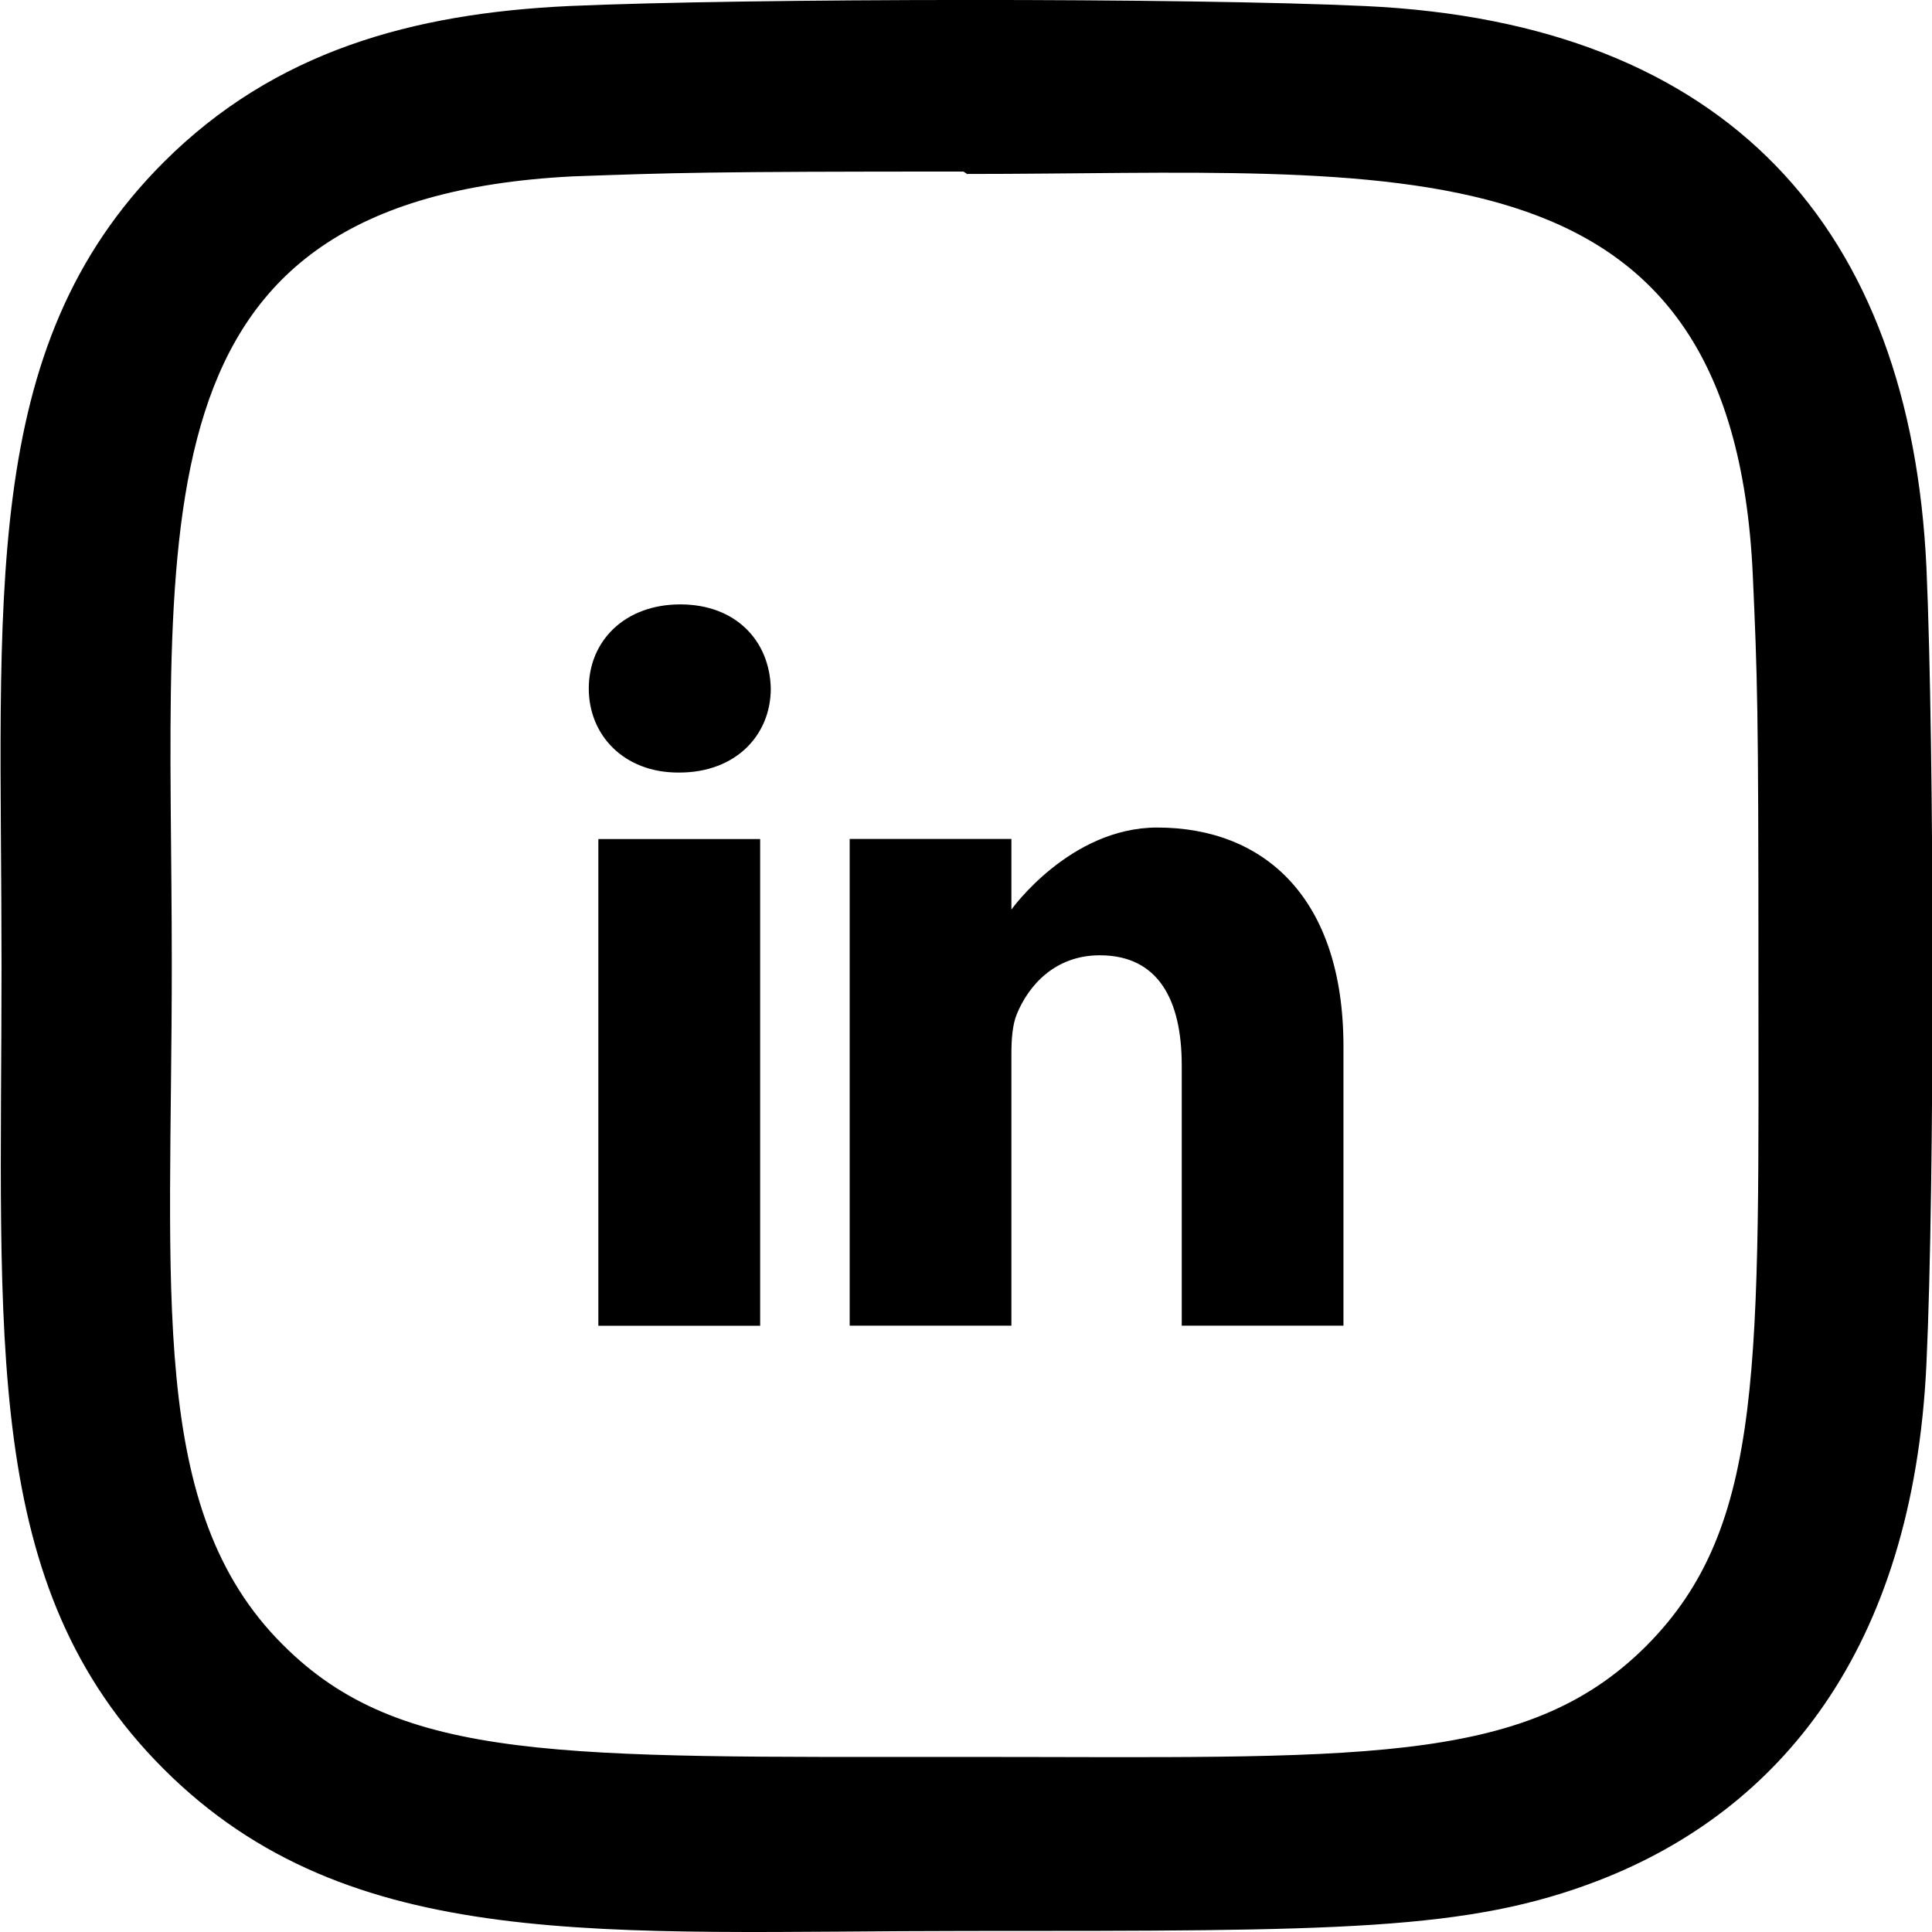
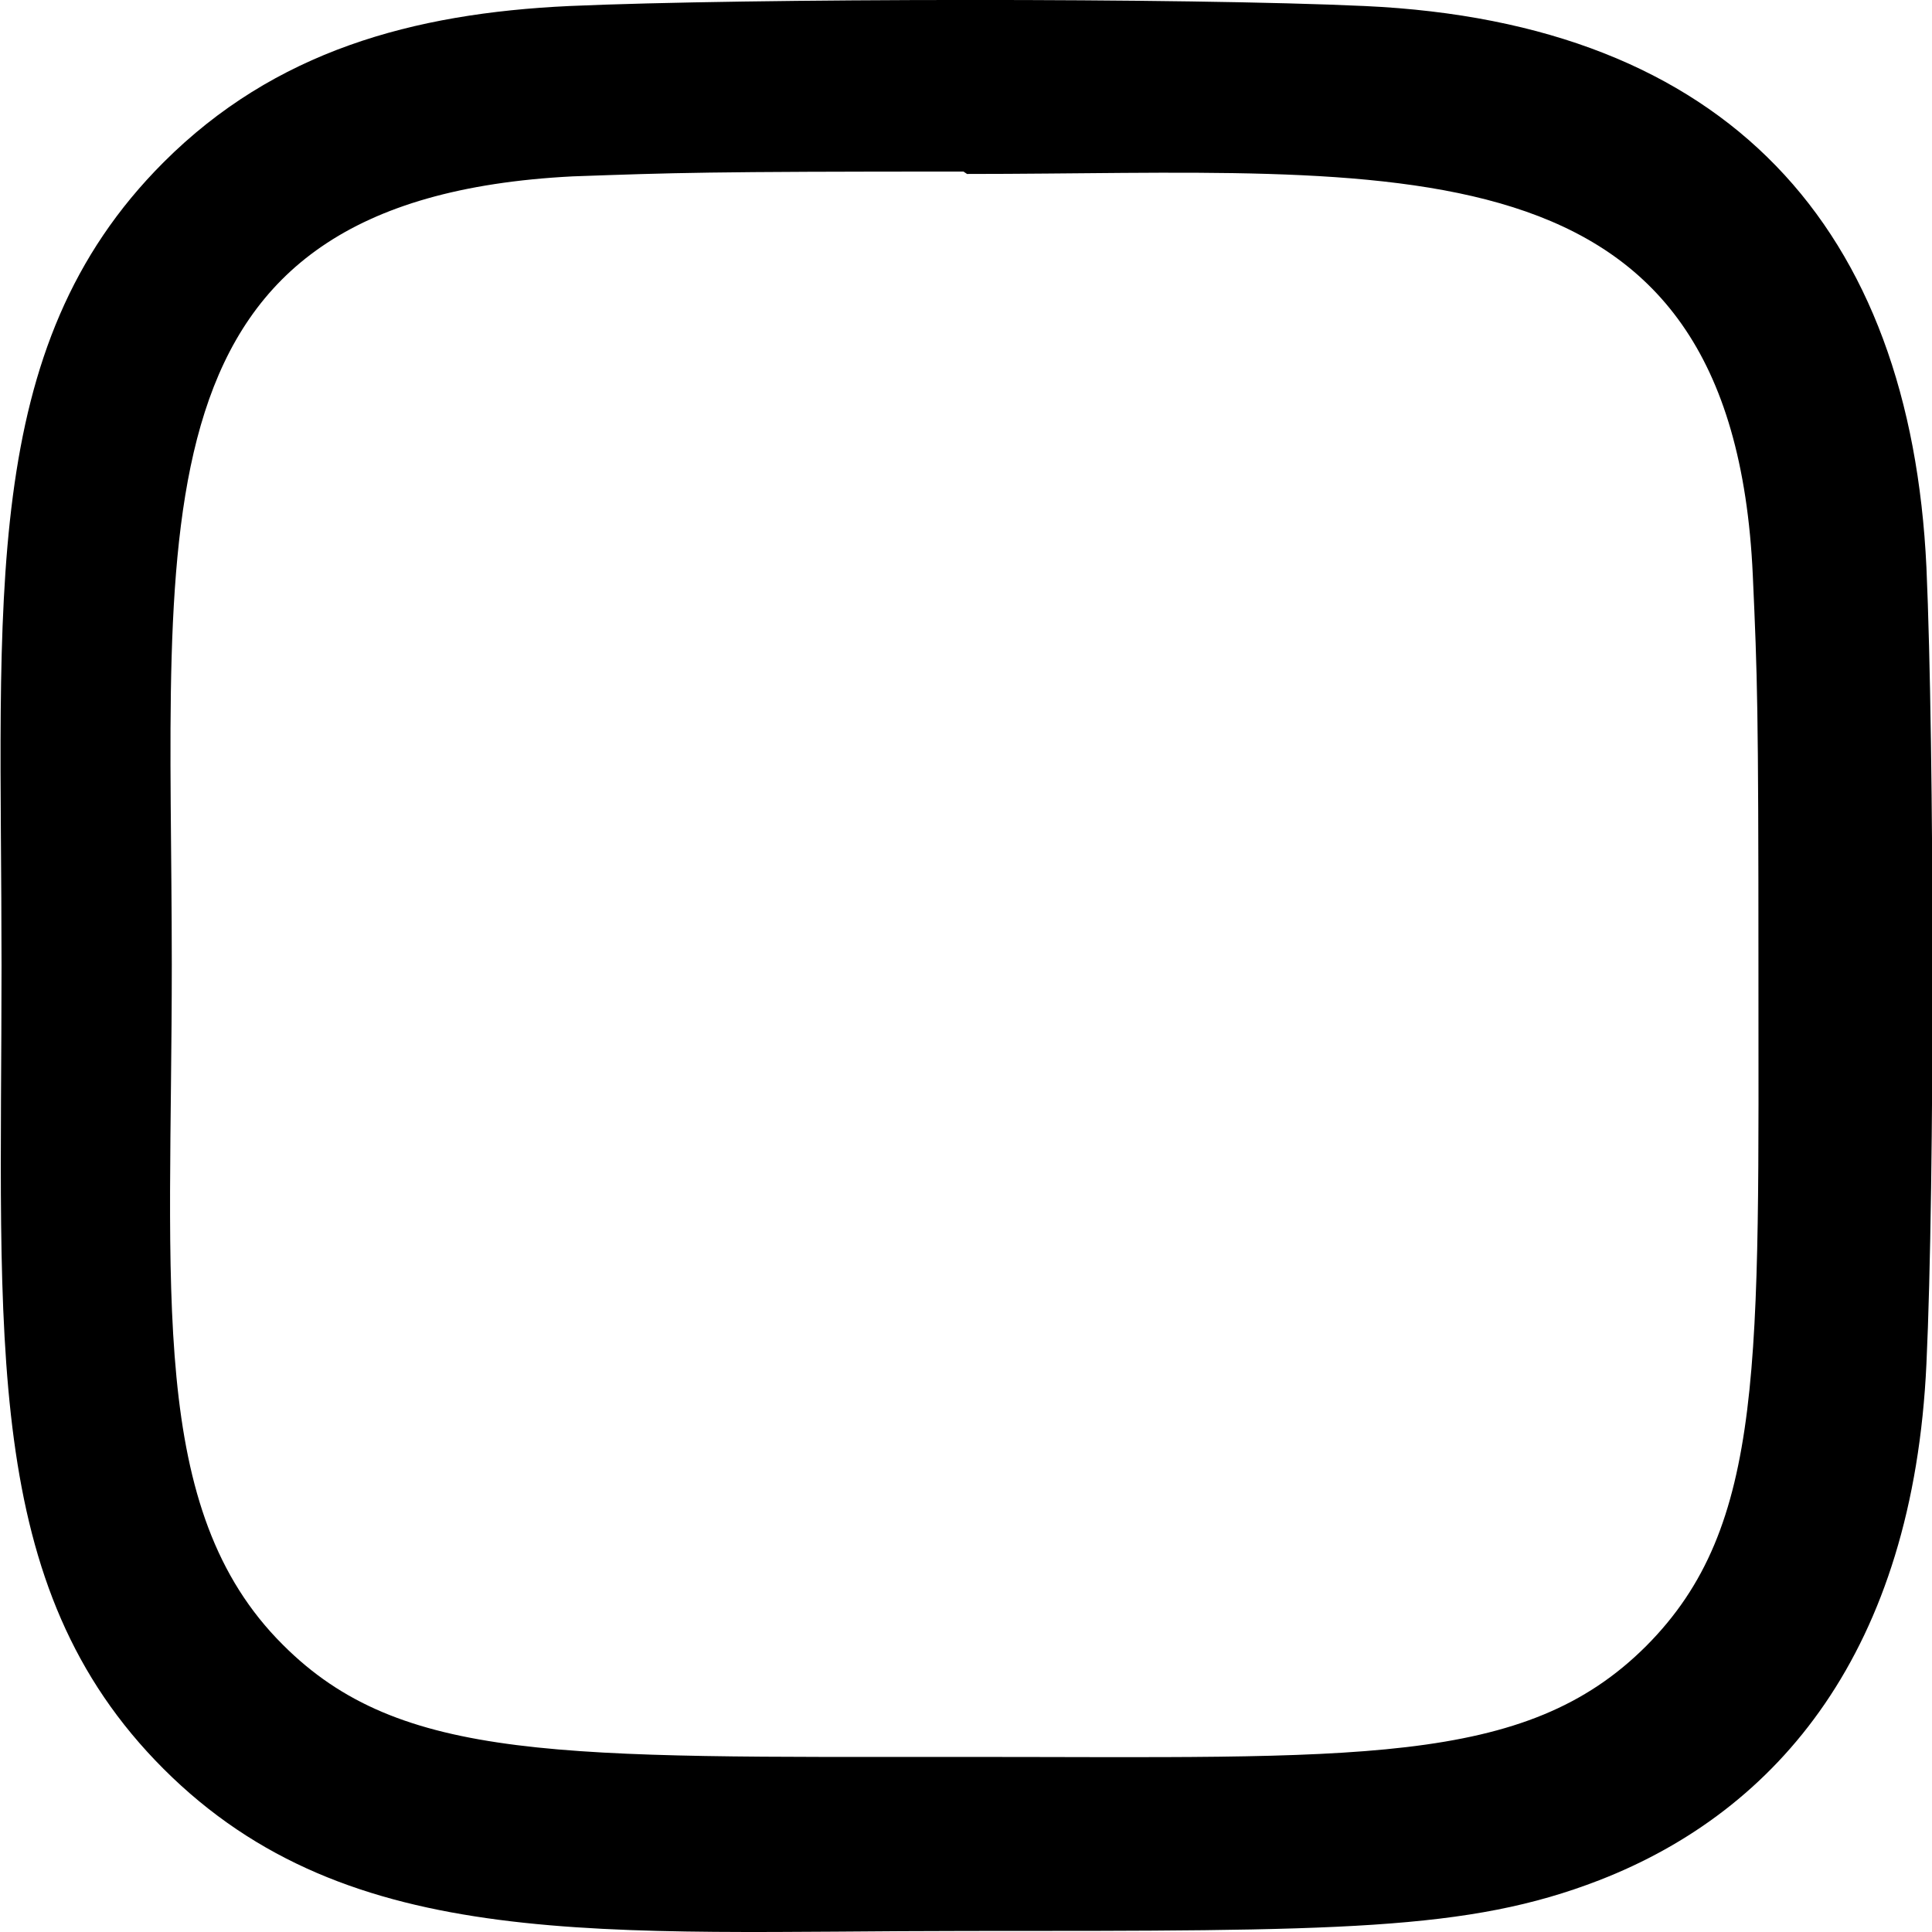
<svg xmlns="http://www.w3.org/2000/svg" width="24" height="24" viewBox="0 0 24 24" fill="none">
  <path d="M16.955 0.075C14.747 -0.028 9.278 -0.023 7.068 0.075C5.126 0.166 3.413 0.635 2.032 2.016C-0.276 4.324 0.019 7.434 0.019 11.995C0.019 16.663 -0.241 19.701 2.032 21.974C4.349 24.29 7.504 23.987 12.011 23.987C16.635 23.987 18.231 23.99 19.866 23.357C22.089 22.494 23.767 20.507 23.931 16.938C24.035 14.729 24.029 9.261 23.931 7.051C23.733 2.838 21.472 0.283 16.955 0.075ZM20.45 20.447C18.937 21.96 16.838 21.825 11.982 21.825C6.982 21.825 4.977 21.899 3.514 20.432C1.829 18.755 2.134 16.062 2.134 11.979C2.134 6.454 1.567 2.475 7.112 2.191C8.386 2.146 8.761 2.131 11.968 2.131L12.013 2.161C17.342 2.161 21.523 1.603 21.774 7.147C21.831 8.412 21.844 8.792 21.844 11.994C21.843 16.936 21.937 18.953 20.45 20.447Z" fill="black" />
  <g clip-path="url(#clip0_137_791)">
-     <path d="M8.451 7.508C7.763 7.508 7.314 7.959 7.314 8.553C7.314 9.133 7.75 9.597 8.425 9.597H8.438C9.139 9.597 9.575 9.133 9.575 8.553C9.562 7.959 9.139 7.508 8.451 7.508Z" fill="black" />
-     <path d="M7.433 10.423H9.443V16.469H7.433V10.423Z" fill="black" />
-     <path d="M14.375 10.28C13.291 10.28 12.564 11.299 12.564 11.299V10.422H10.555V16.468H12.564V13.092C12.564 12.911 12.577 12.731 12.63 12.601C12.776 12.241 13.106 11.867 13.662 11.867C14.389 11.867 14.68 12.421 14.68 13.234V16.468H16.689V13.002C16.689 11.145 15.697 10.28 14.375 10.28Z" fill="black" />
-   </g>
+     </g>
  <defs>
    <clipPath id="clip0_137_791">
      <rect width="10" height="10" fill="white" transform="translate(7.006 7)" />
    </clipPath>
  </defs>
</svg>